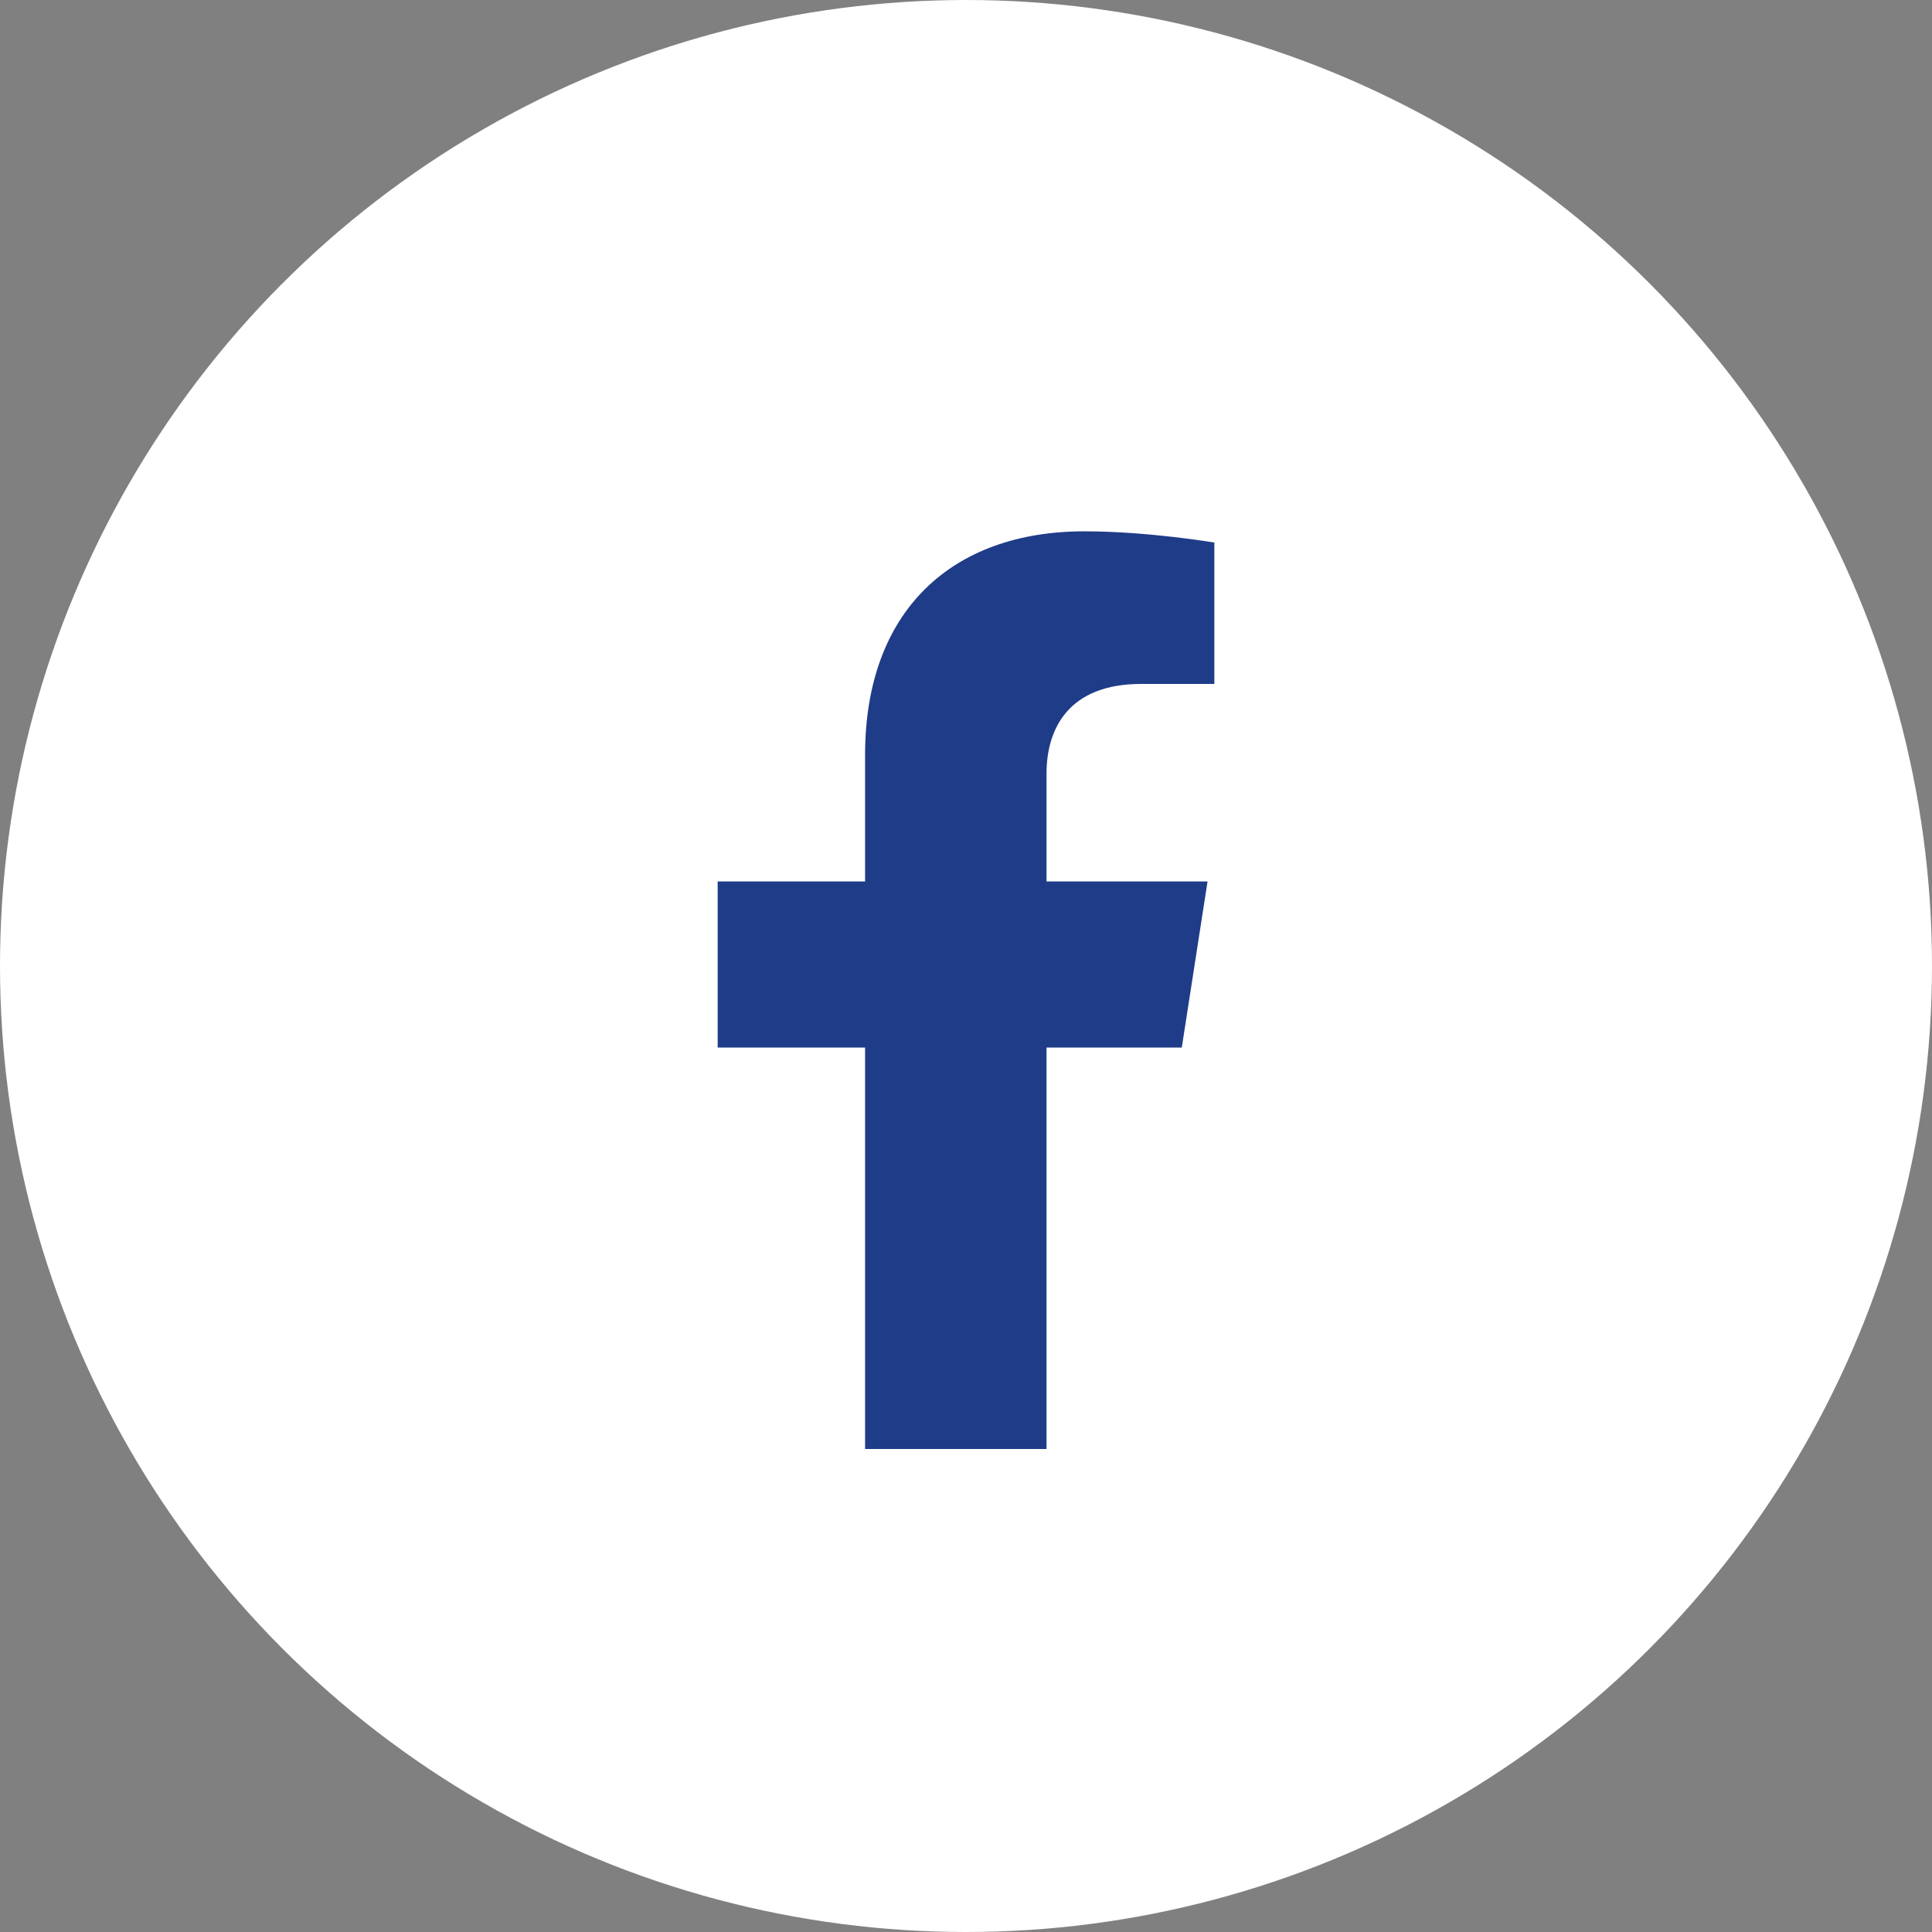
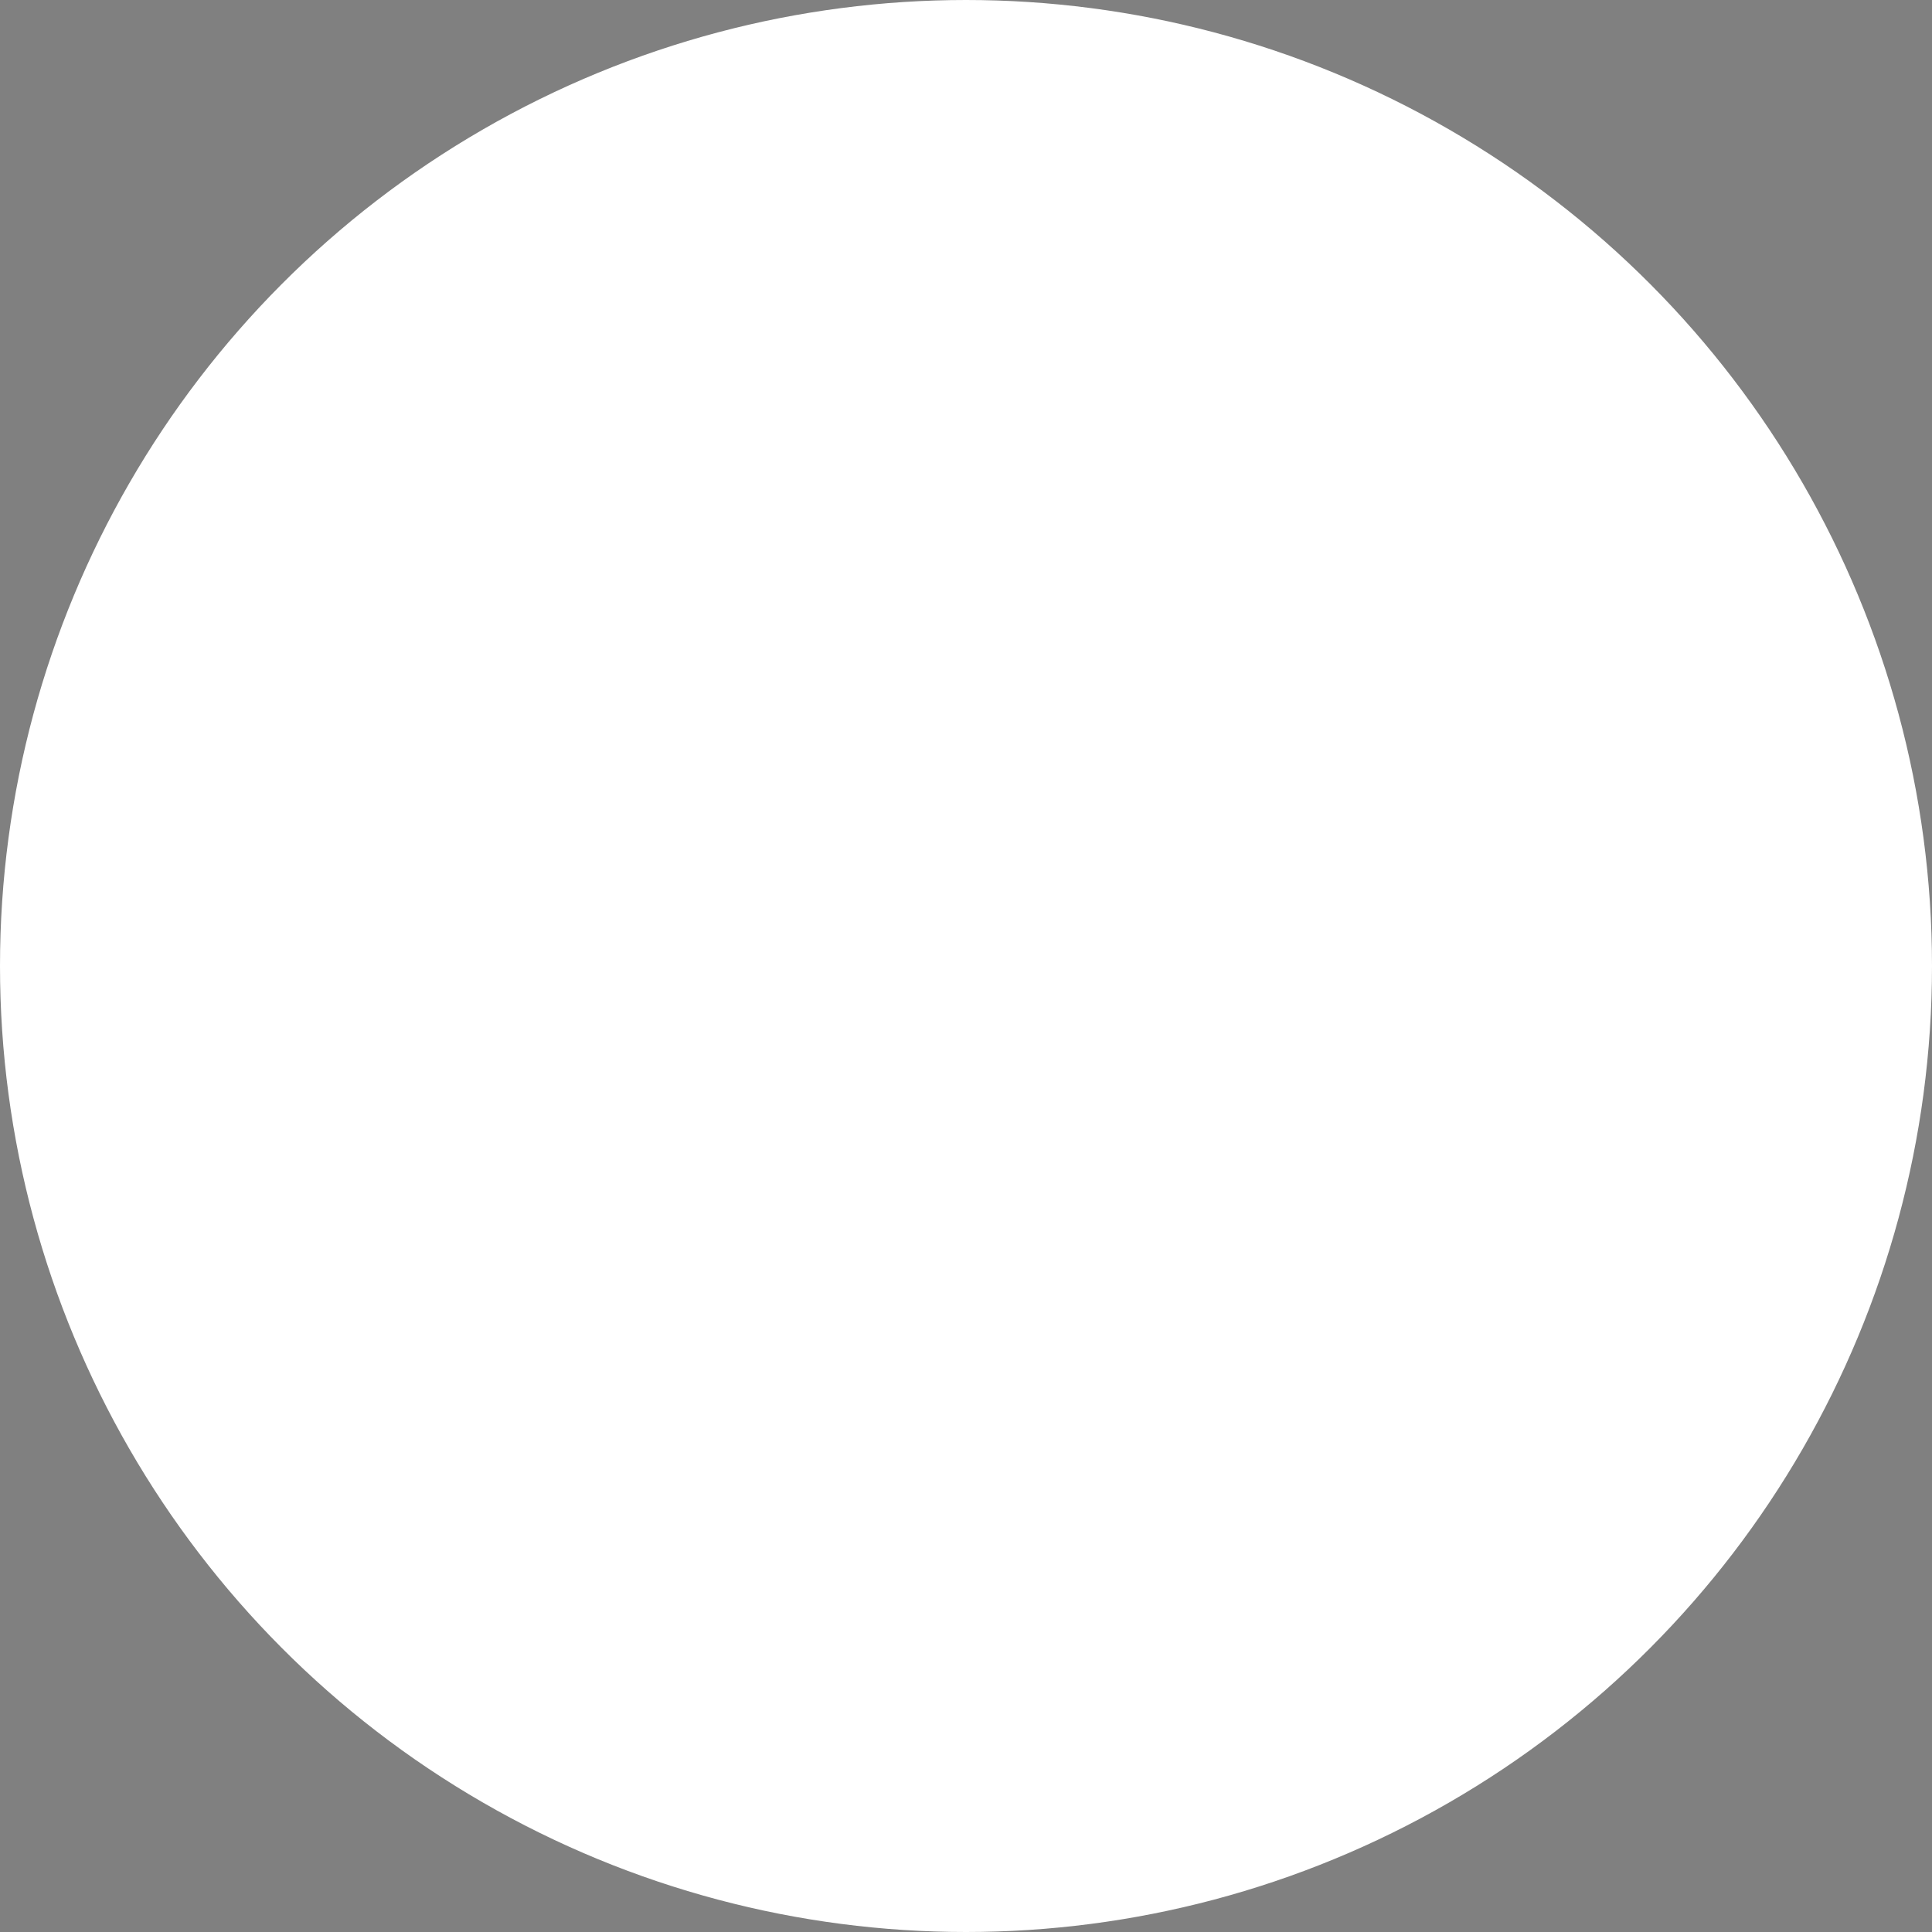
<svg xmlns="http://www.w3.org/2000/svg" width="160" height="160" viewBox="0 0 160 160" fill="none">
  <rect x="0" y="0" width="160" height="160" fill="#808080" stroke="none" />
  <circle cx="80" cy="80" r="79" fill="white" stroke="white" stroke-width="2" />
  <g clip-path="url(#clip0_520_9923)">
-     <path d="M97.871 86.752L100.004 72.998H86.668V64.072C86.668 60.309 88.531 56.641 94.504 56.641H100.567V44.931C100.567 44.931 95.065 44.002 89.804 44.002C78.821 44.002 71.642 50.59 71.642 62.515V72.998H59.434V86.752H71.642V120.002H86.668V86.752H97.871Z" fill="#1F3C88" />
-   </g>
+     </g>
  <defs>
    <clipPath id="clip0_520_9923">
      <rect width="12" height="19" fill="white" transform="translate(56 44.002) scale(4)" />
    </clipPath>
  </defs>
</svg>